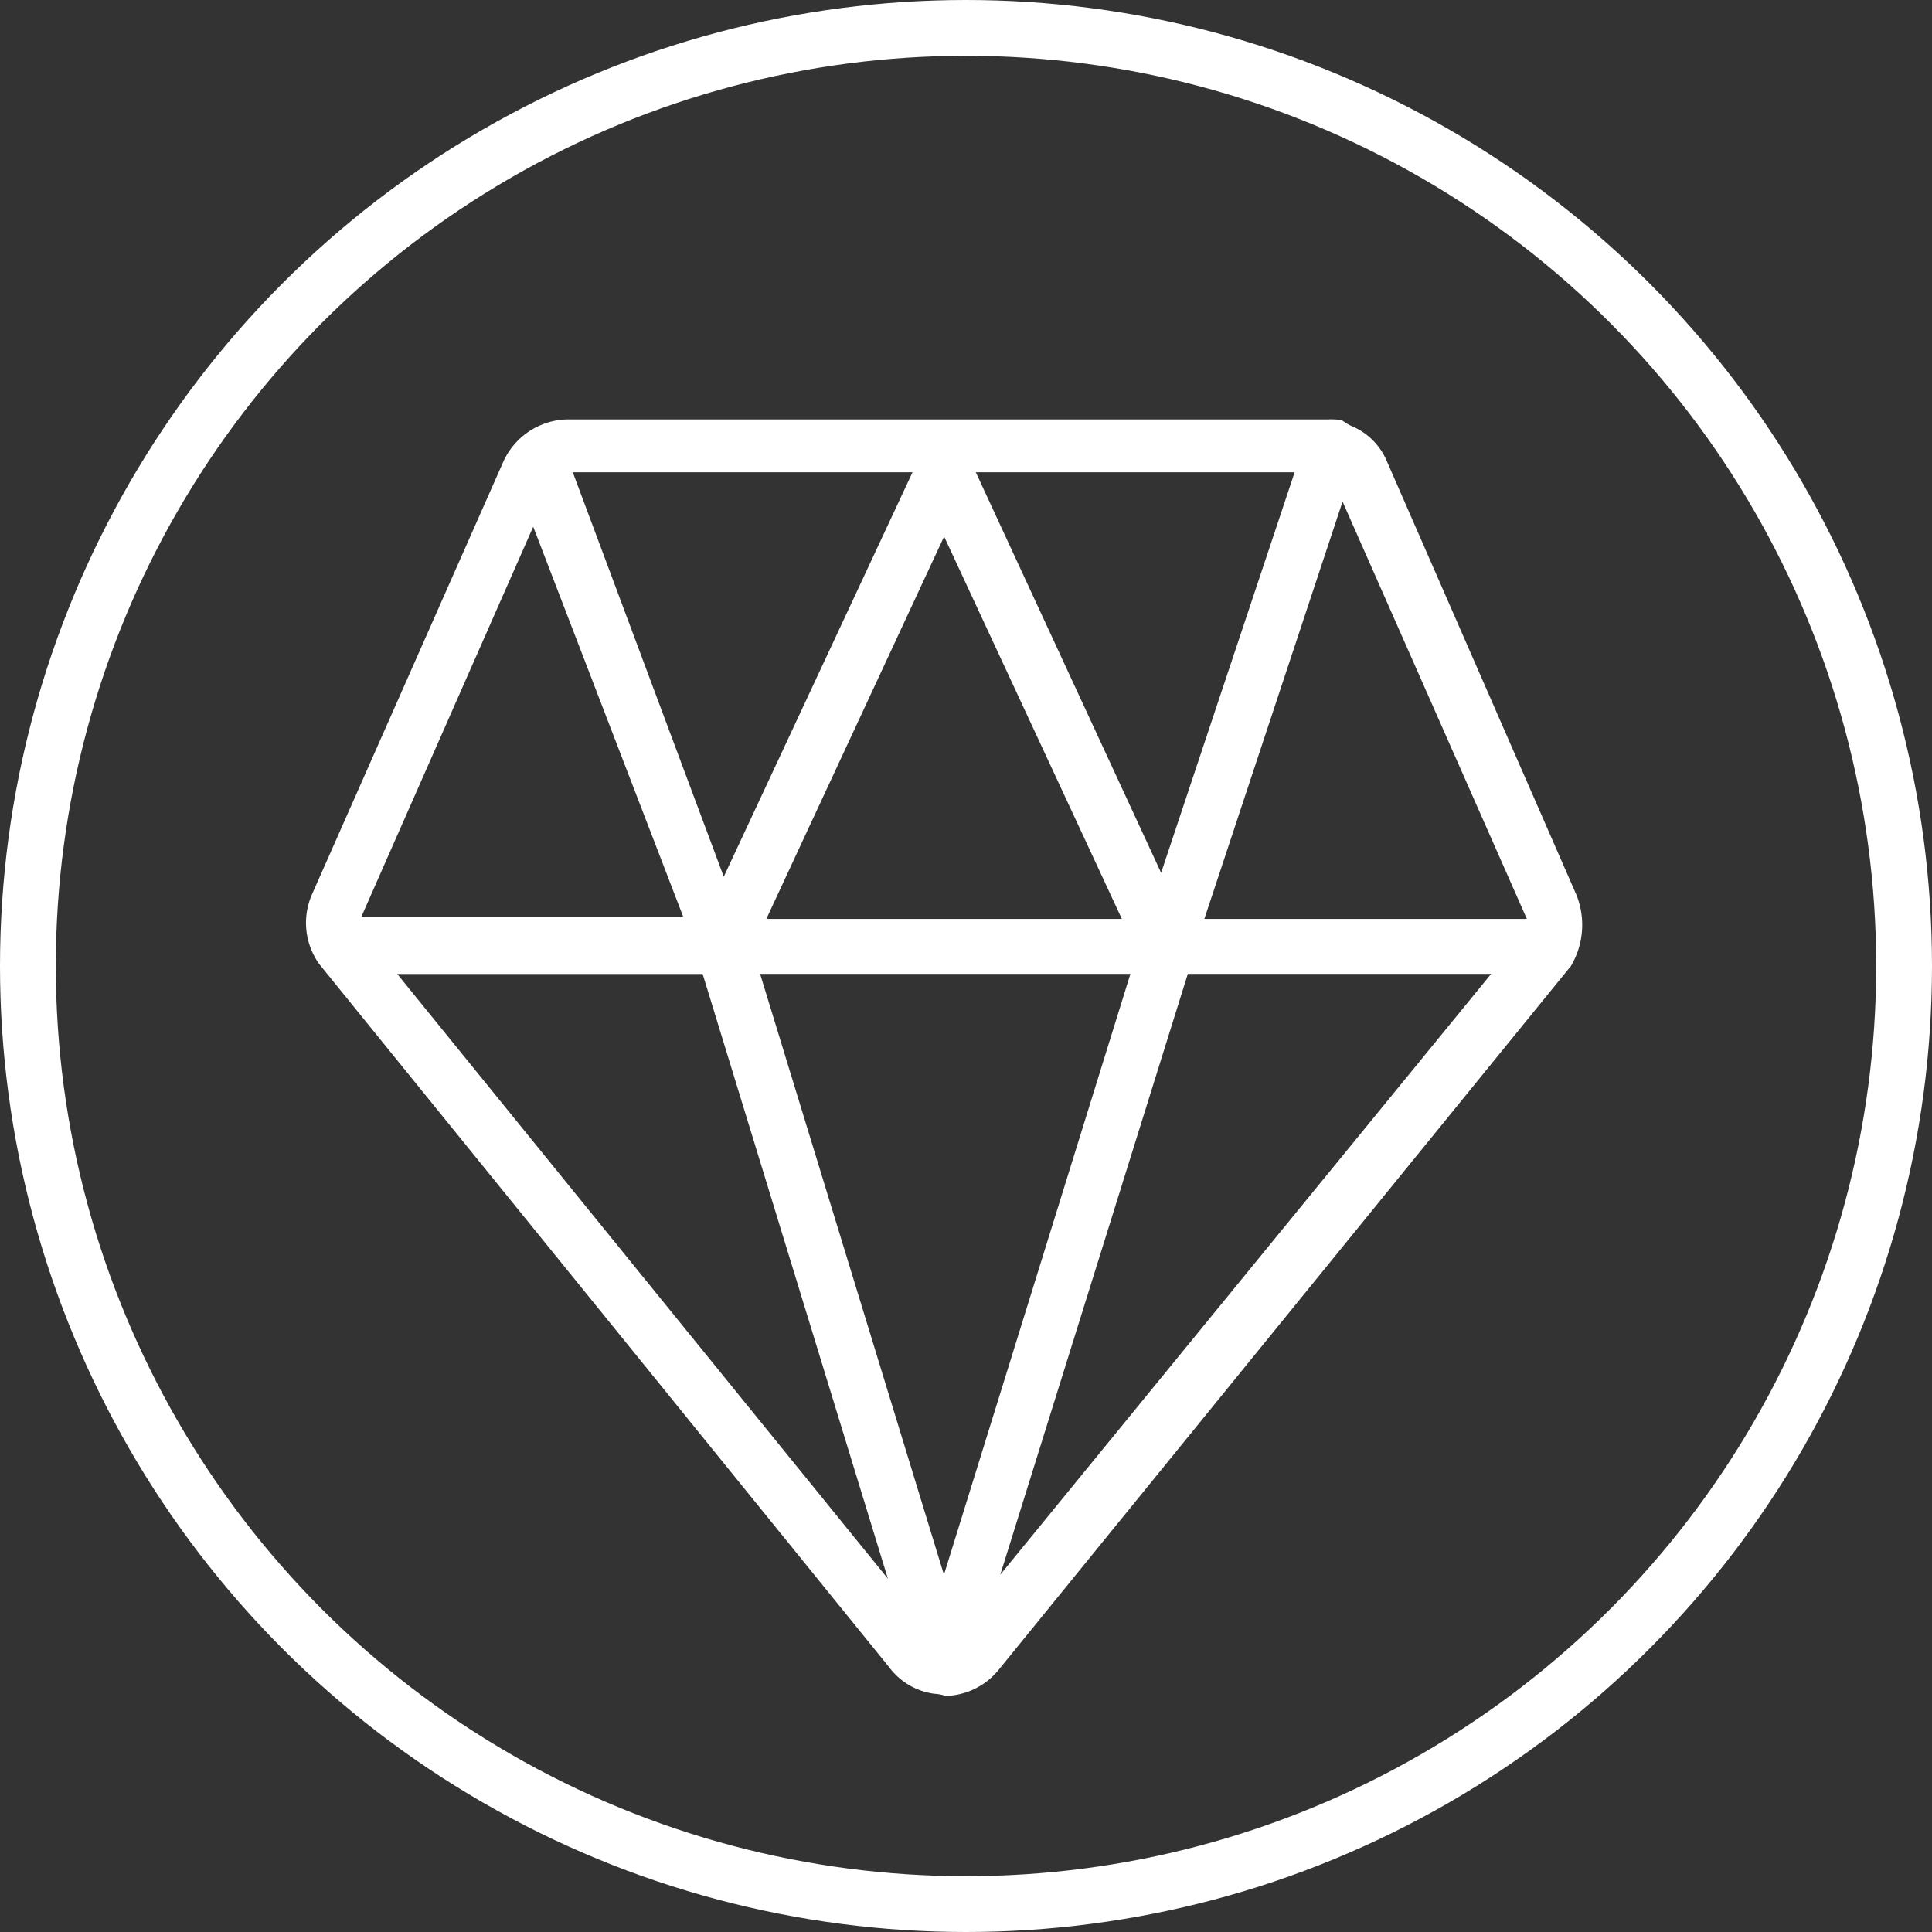
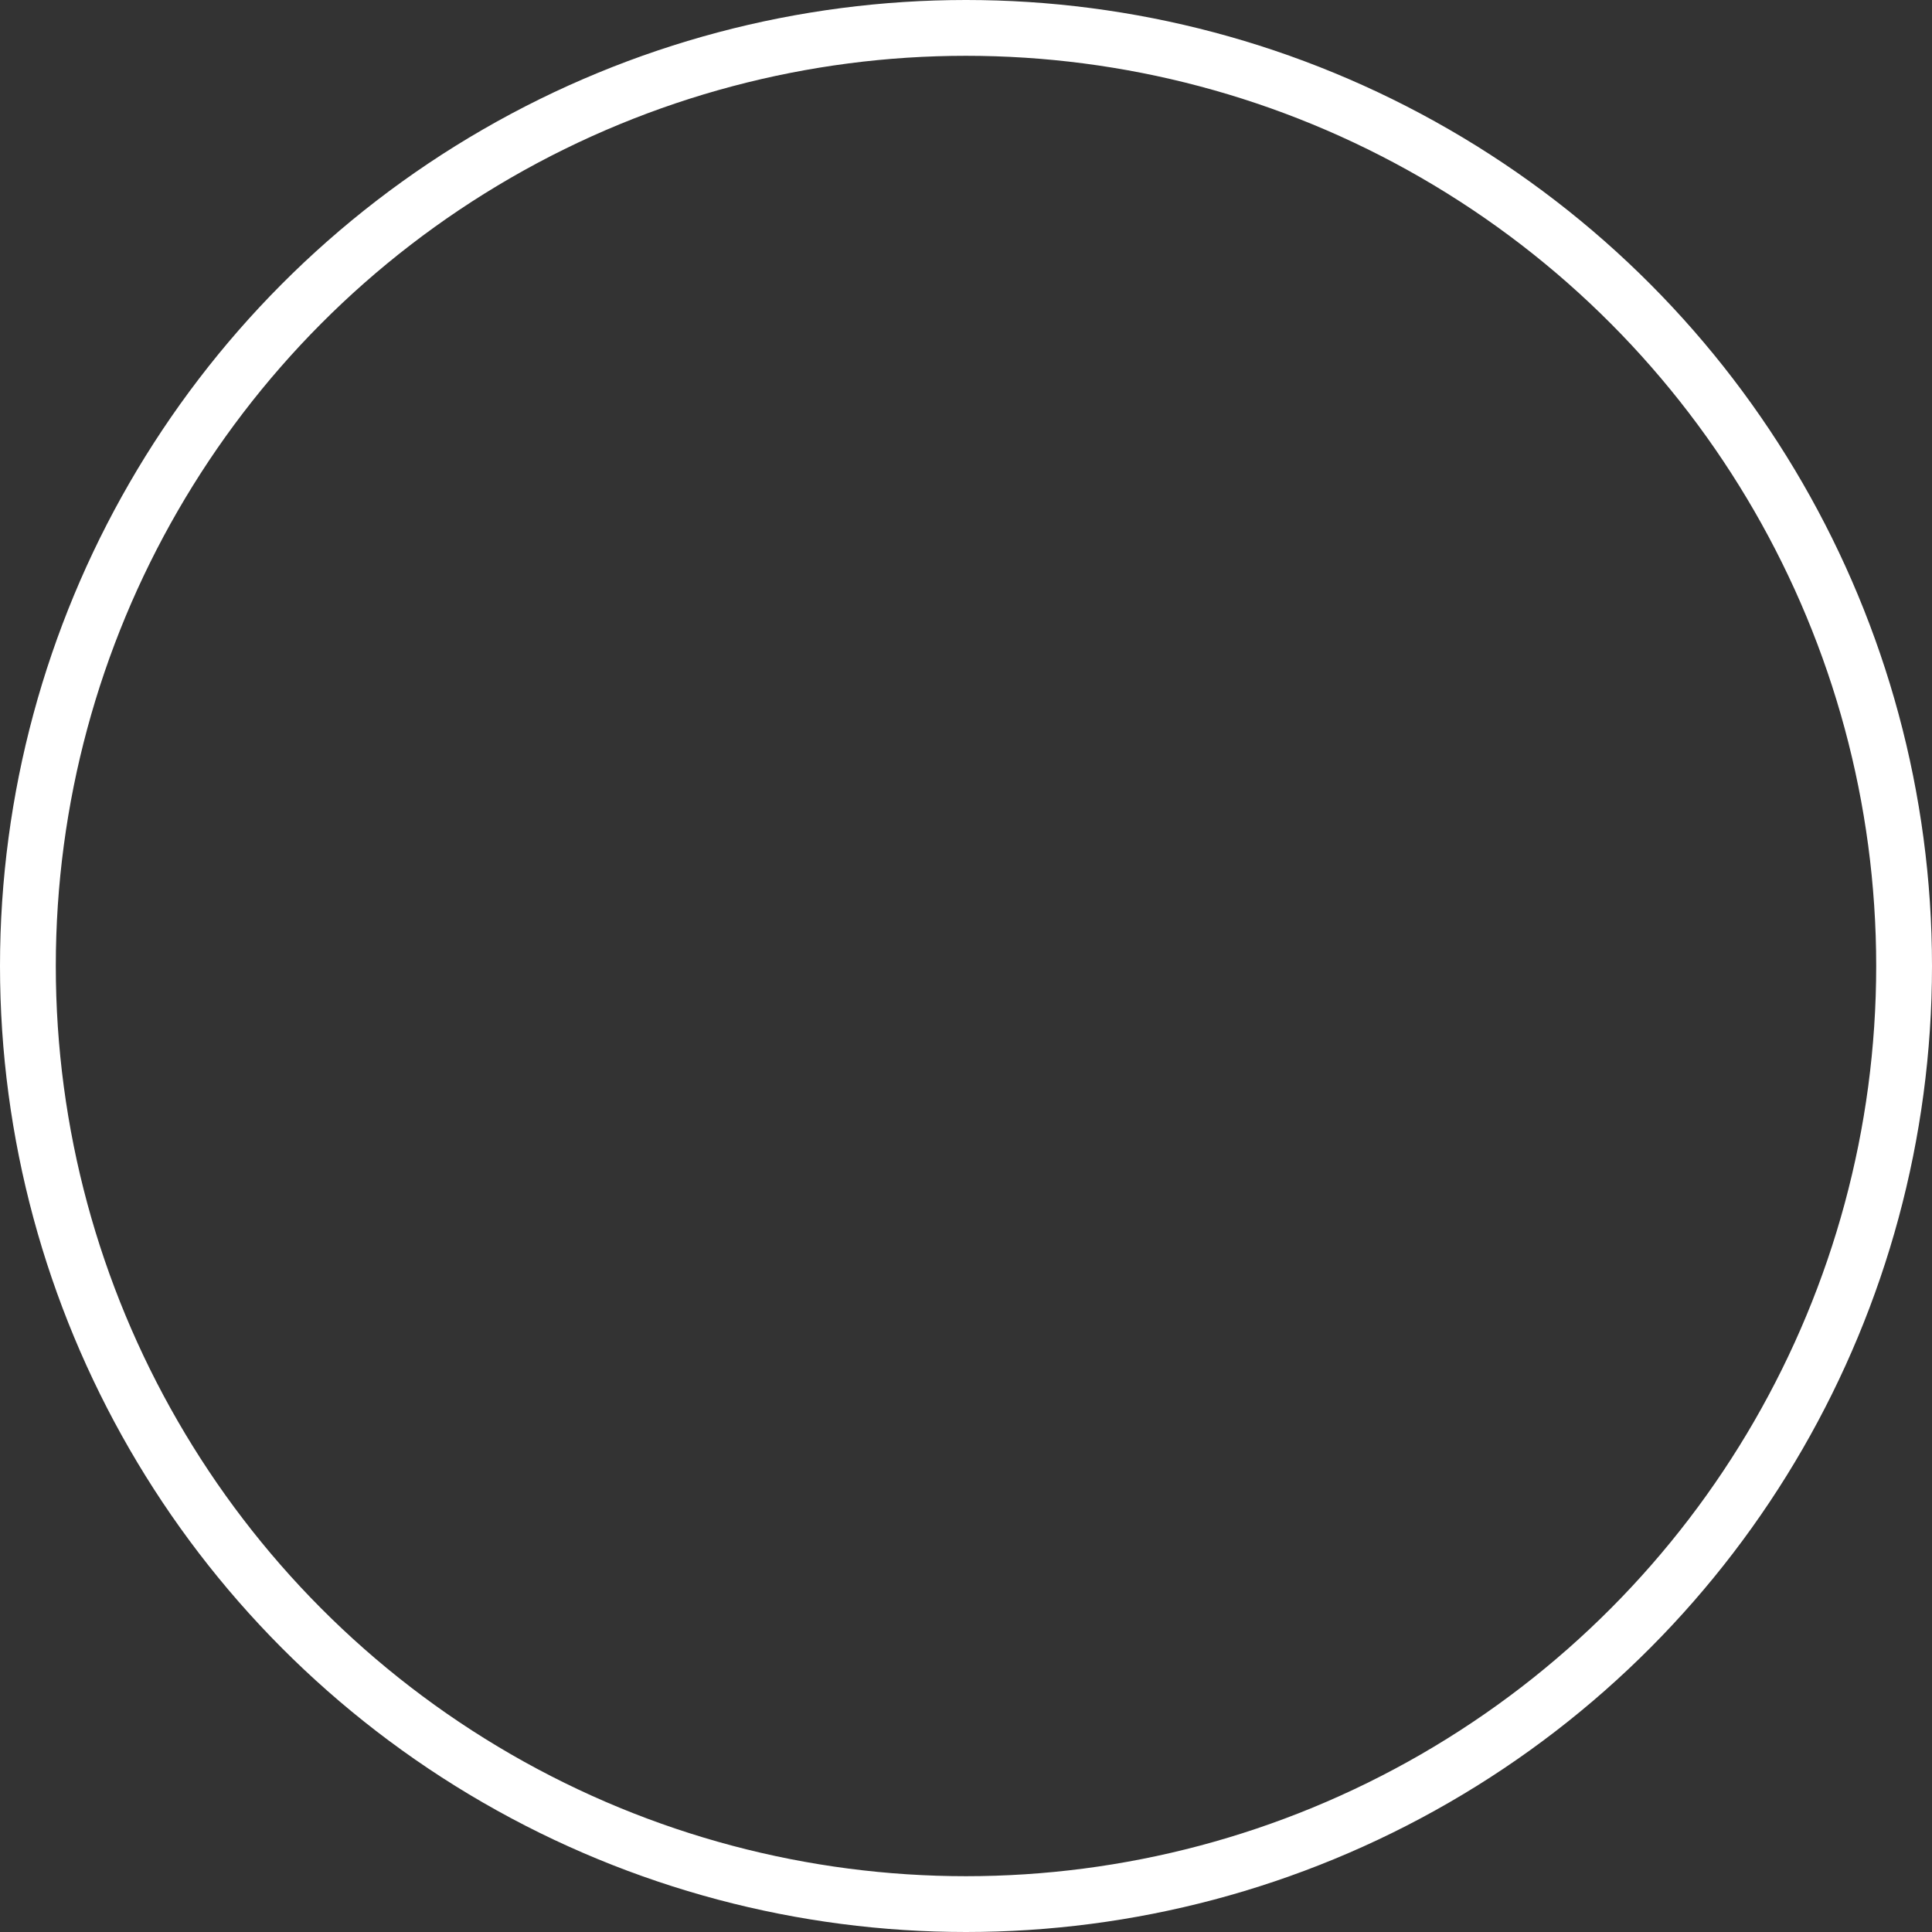
<svg xmlns="http://www.w3.org/2000/svg" width="103.866" height="103.865" viewBox="0 0 103.866 103.865">
  <rect x="0" y="0" width="103.866" height="103.865" fill="#333333" stroke="none" />
  <g id="Group_335" data-name="Group 335" transform="translate(-1422.068 -1688.16)">
    <ellipse id="Ellipse_3" data-name="Ellipse 3" cx="50.433" cy="50.433" rx="50.433" ry="50.433" transform="translate(1423.568 1689.66)" fill="none" stroke="#fff" stroke-miterlimit="10" stroke-width="3" />
-     <path id="Path_43" data-name="Path 43" d="M131.285,692.384a2.046,2.046,0,0,0-.585-.115,3.618,3.618,0,0,1-2.438-1.43l-30.62-37.777a3.8,3.8,0,0,1-.421-3.739L107.534,626a3.867,3.867,0,0,1,3.4-2.242h40.925a3.862,3.862,0,0,1,.729.038c.032.02.063.042.094.061a3.337,3.337,0,0,0,.418.249A3.508,3.508,0,0,1,155,625.962l10.215,23.368a4.339,4.339,0,0,1-.328,3.861l-.058.058-30.644,37.687A3.793,3.793,0,0,1,131.285,692.384Zm-.077-6.516,10.024-32.3H121.325Zm-3.013.213-9.959-32.51h-16.42Zm6.04-.213,26.39-32.3H144.318Zm10.973-35.258h17.337l-9.907-22.434Zm-23.547,0h19.111l-9.555-20.557Zm-21.771-.117h17.3l-8.063-20.966Zm19.482-2.15L129.519,626.6H111.254Zm23.511-.209,7.178-21.533H132.922Z" transform="translate(1341.607 1086.95)" fill="#fff" />
  </g>
</svg>